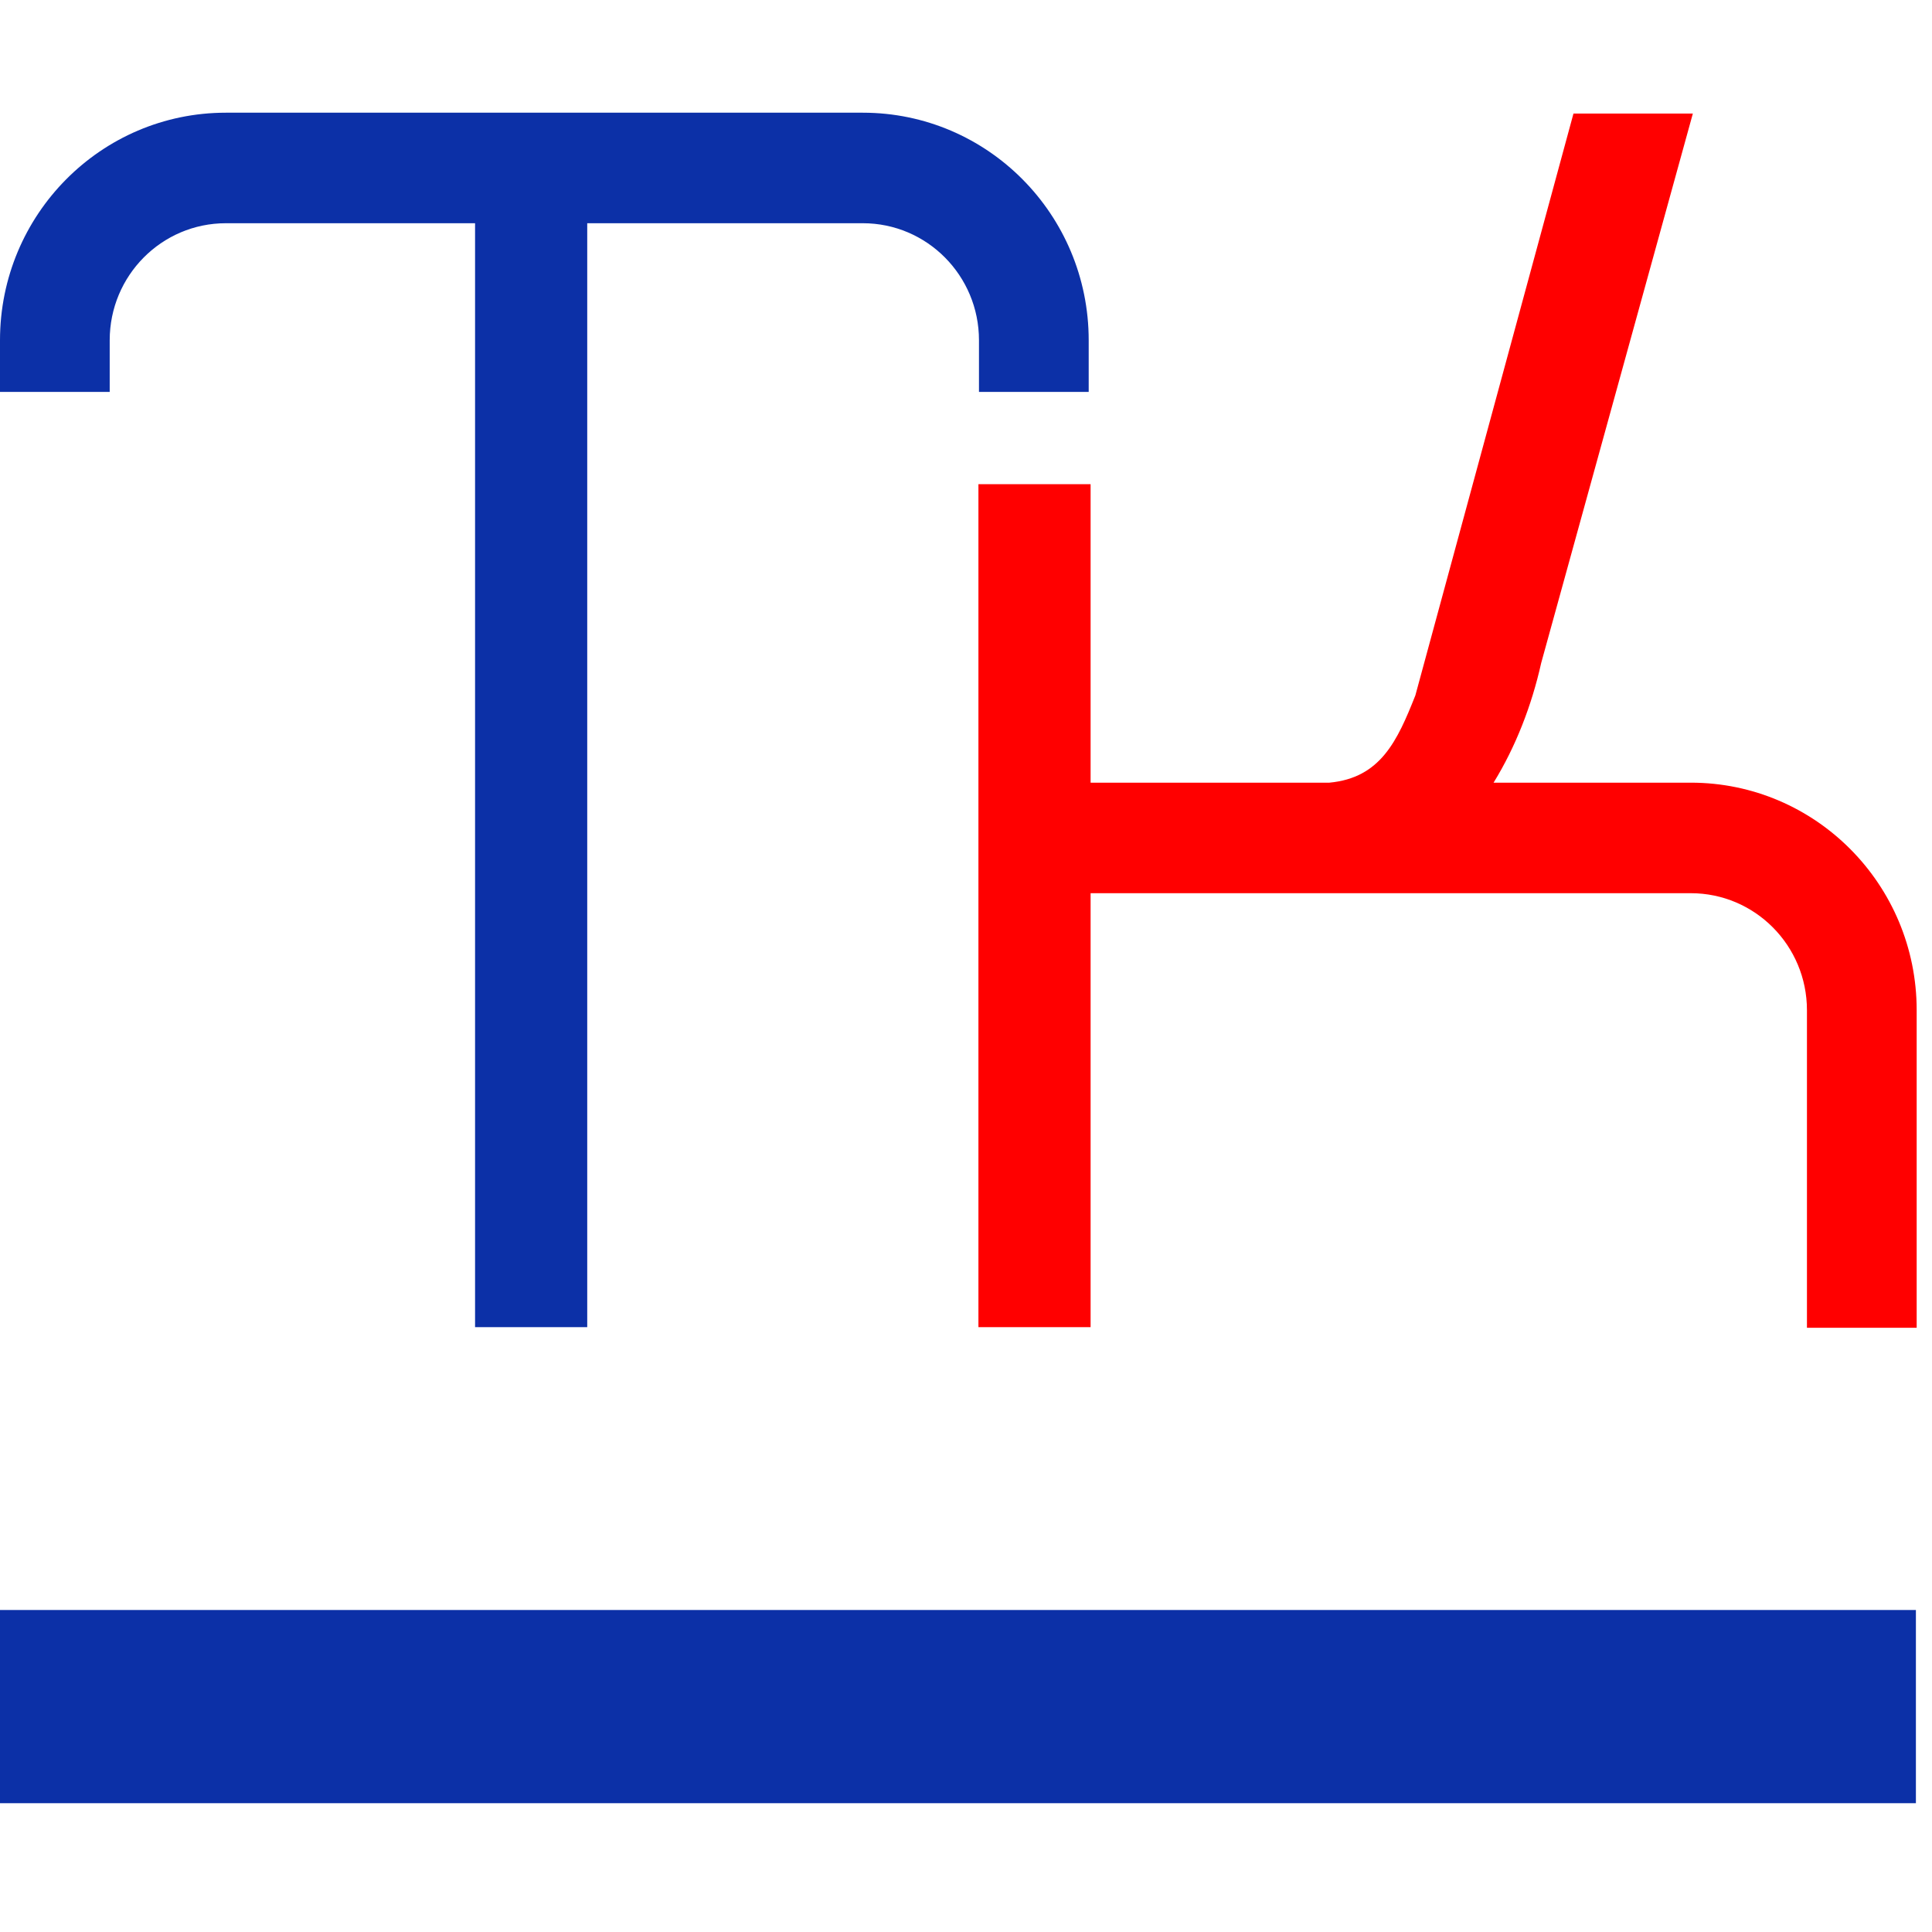
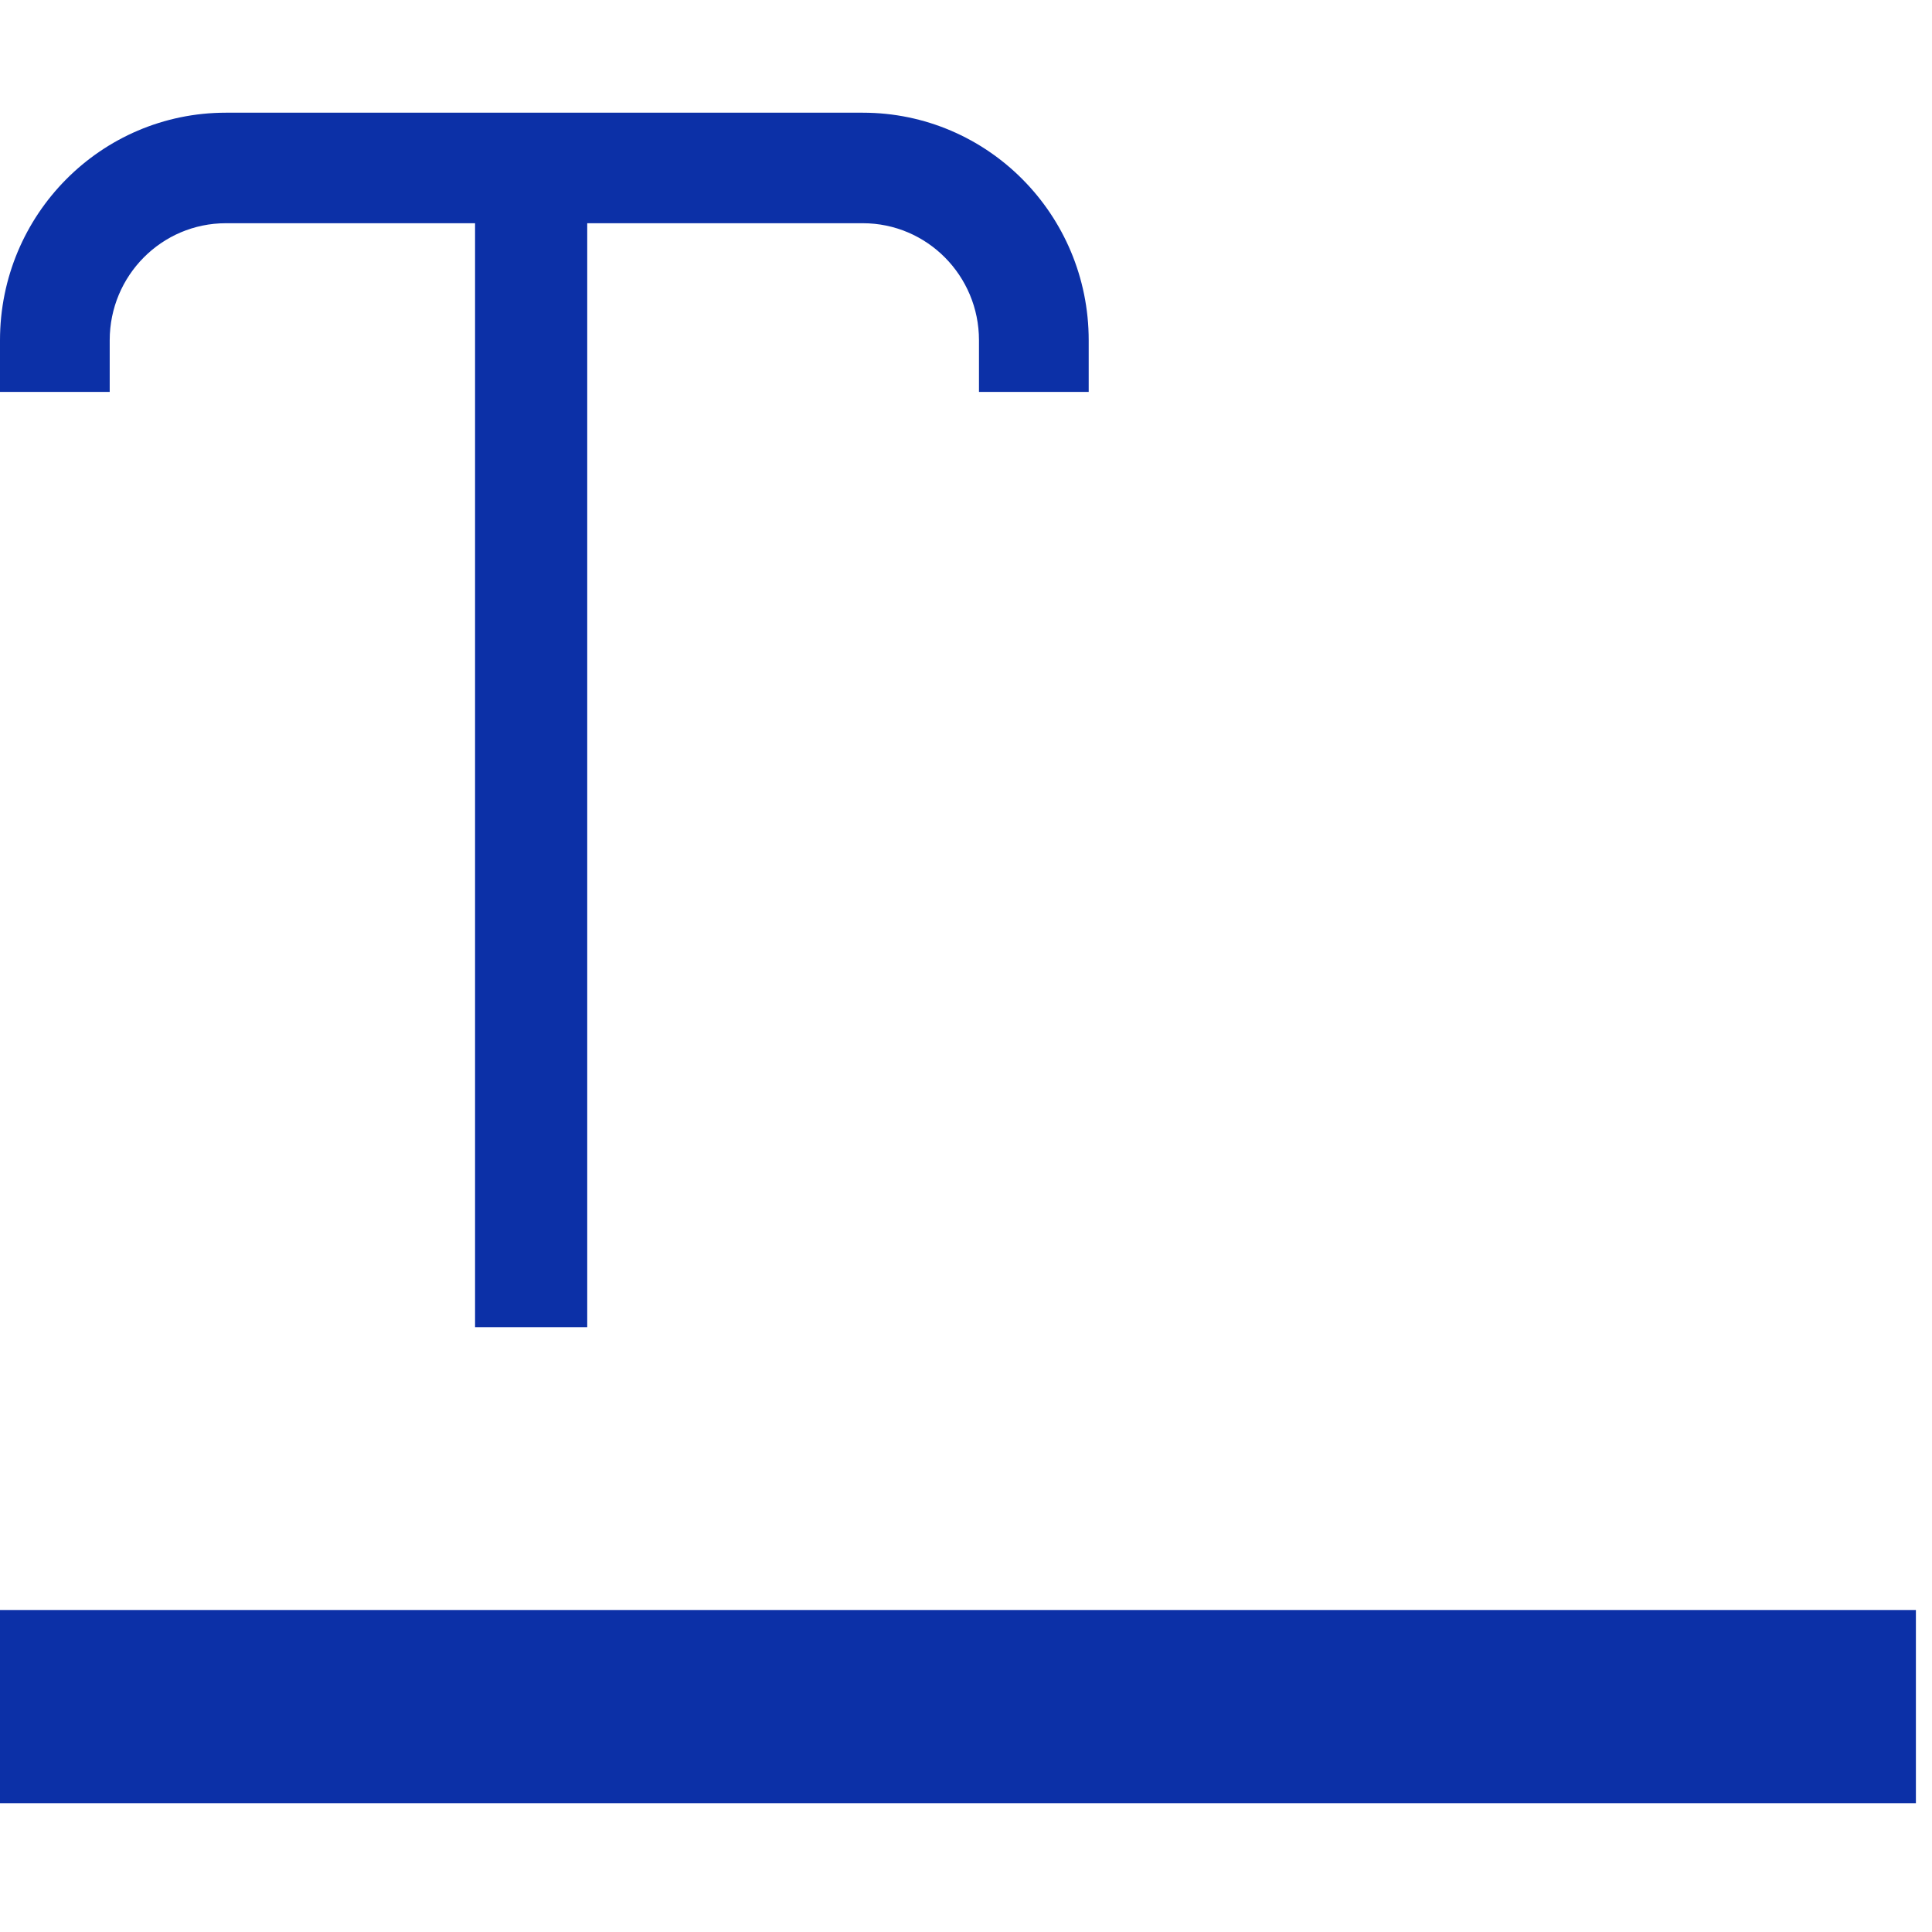
<svg xmlns="http://www.w3.org/2000/svg" width="120" height="120" viewBox="0 0 120 120" fill="none">
-   <path fill-rule="evenodd" clip-rule="evenodd" d="M105.018 48.613H92.768C94.137 46.394 95.137 43.823 95.727 41.176L105.146 7.054H97.731L87.91 43.196C86.789 46.019 85.751 48.315 82.571 48.613H67.739V30.072H60.772V82.433H67.739V55.478H105.018C109.003 55.478 112.233 58.732 112.233 62.747V82.469H119.048V62.747C119.048 54.941 112.767 48.613 105.018 48.613Z" fill="#FF0000" />
  <path fill-rule="evenodd" clip-rule="evenodd" d="M53.592 7H14.029C6.281 7 0 13.328 0 21.134V24.341H6.814V21.134C6.814 17.119 10.044 13.865 14.029 13.865H29.507V82.433H36.474V13.865H53.592C57.576 13.865 60.806 17.119 60.806 21.134V24.341H67.621V21.134C67.621 13.328 61.34 7 53.592 7Z" fill="#0C30A7" />
  <rect y="100" width="119" height="12" fill="#0C30A7" />
</svg>